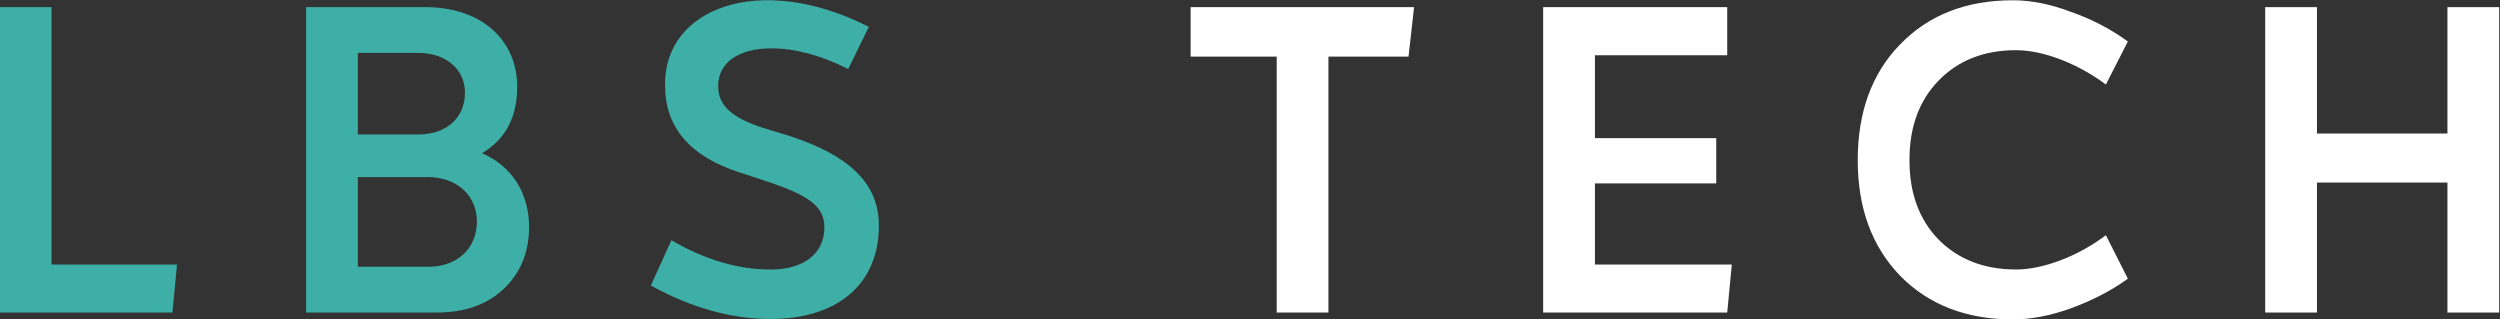
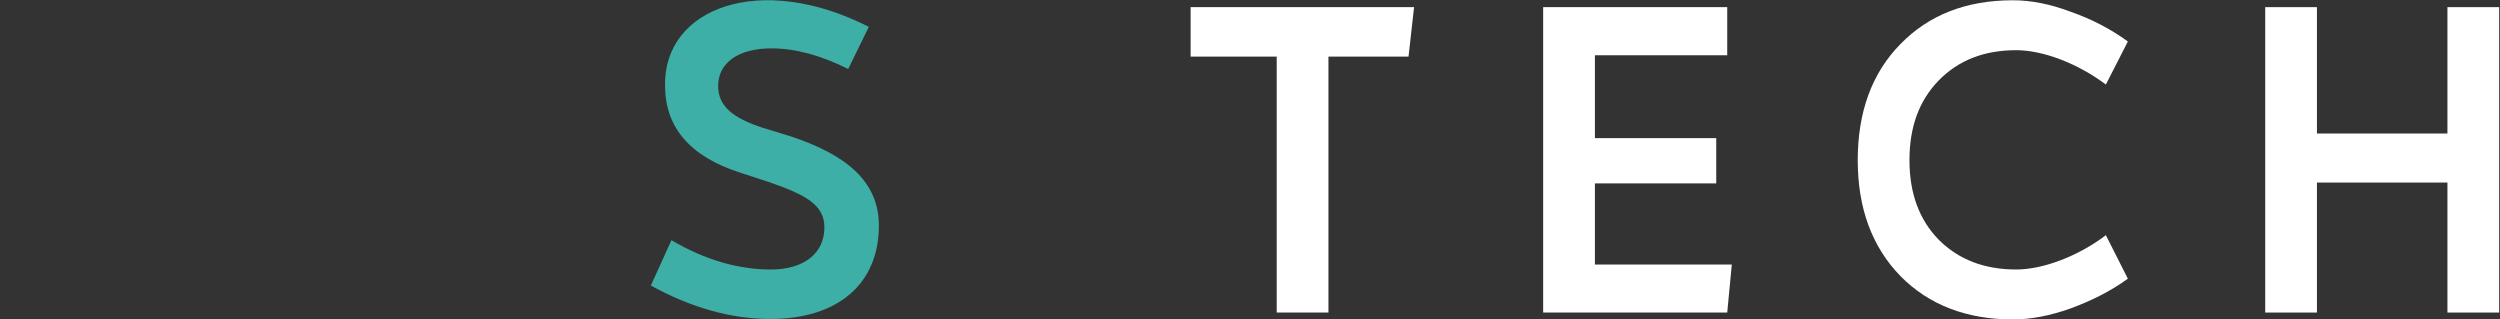
<svg xmlns="http://www.w3.org/2000/svg" xmlns:ns1="http://sodipodi.sourceforge.net/DTD/sodipodi-0.dtd" xmlns:ns2="http://www.inkscape.org/namespaces/inkscape" version="1.1" id="svg2" xml:space="preserve" width="683.717" height="87.317" viewBox="0 0 683.717 87.317" ns1:docname="lbs_technika_logo_black.svg" ns2:version="1.1.2 (0a00cf5339, 2022-02-04)">
  <rect x="0" y="0" width="683.717" height="87.317" fill="#333333" stroke="none" />
  <defs id="defs6">
    <clipPath clipPathUnits="userSpaceOnUse" id="clipPath30">
      <path d="M 0,566.93 H 850.39 V 0 H 0 Z" id="path28" />
    </clipPath>
  </defs>
  <ns1:namedview id="namedview4" pagecolor="#ffffff" bordercolor="#666666" borderopacity="1.0" ns2:pageshadow="2" ns2:pageopacity="0.0" ns2:pagecheckerboard="0" showgrid="false" fit-margin-top="0" fit-margin-left="0" fit-margin-right="0" fit-margin-bottom="0" ns2:zoom="0.95117562" ns2:cx="342.2081" ns2:cy="-128.78799" ns2:current-layer="g8" />
  <g id="g8" ns2:groupmode="layer" ns2:label="lbs_technika_logo" transform="matrix(1.333,0,0,-1.333,-225.068,249.12)">
    <g id="g20" transform="translate(179.418,132.62)">
-       <path d="M 0,0 H 25.741 L 24.799,-9.857 H -10.617 V 52.801 H 0 Z" style="fill:#3dafa6;fill-opacity:1;fill-rule:nonzero;stroke:none" id="path22" />
-     </g>
+       </g>
    <g id="g24">
      <g id="g26" clip-path="url(#clipPath30)">
        <g id="g32" transform="translate(256.727,132.155)">
-           <path d="m 0,0 c 5.92,0 9.958,3.758 9.958,9.295 0,5.357 -4.137,9.113 -10.149,9.113 H -14.468 V 0 Z M -14.468,43.871 V 27.146 h 12.404 c 5.729,0 9.577,3.383 9.577,8.549 0,4.793 -3.848,8.176 -9.577,8.176 z M 20.663,8.168 C 20.663,2.91 18.88,-1.316 15.405,-4.602 11.932,-7.801 7.421,-9.393 1.691,-9.393 h -26.773 v 62.659 h 24.518 c 11.268,0 18.789,-6.577 18.789,-16.352 0,-6.293 -2.446,-10.803 -7.231,-13.621 6.011,-2.531 9.669,-8.078 9.669,-15.125" style="fill:#3dafa6;fill-opacity:1;fill-rule:nonzero;stroke:none" id="path34" />
-         </g>
+           </g>
        <g id="g36" transform="translate(302.372,128.3)">
          <path d="M 0,0 4.228,9.305 C 11.093,5.266 17.95,3.293 24.617,3.293 c 6.765,0 10.994,3.283 10.994,8.641 0,4.601 -3.764,6.666 -11.375,9.3 l -5.722,1.875 C 8.084,26.4 2.918,32.412 2.918,41.053 2.636,56.93 22.361,64.441 44.723,53.082 l -4.228,-8.648 c -5.639,2.82 -10.903,4.23 -15.787,4.23 -6.666,0 -10.895,-2.912 -10.895,-7.703 0,-4.229 3.101,-6.576 9.021,-8.549 l 5.82,-1.783 C 40.022,26.873 46.788,21.418 46.788,12.305 46.788,0.383 38.43,-6.855 24.525,-6.855 16.541,-6.855 8.366,-4.6 0,0" style="fill:#3dafa6;fill-opacity:1;fill-rule:nonzero;stroke:none" id="path38" />
        </g>
        <g id="g40" transform="translate(458.964,185.421)">
          <path d="m 0,0 -1.137,-10.148 h -16.432 v -52.51 h -10.614 v 52.51 h -17.66 V 0 Z" style="fill:#ffffff;fill-opacity:1;fill-rule:nonzero;stroke:none" id="path42" />
        </g>
        <g id="g44" transform="translate(496.067,132.62)">
          <path d="M 0,0 H 28.084 L 27.146,-9.857 H -10.619 V 52.801 H 27.146 V 42.934 H 0 V 25.928 H 24.891 V 16.633 H 0 Z" style="fill:#ffffff;fill-opacity:1;fill-rule:nonzero;stroke:none" id="path46" />
        </g>
        <g id="g48" transform="translate(558.718,177.808)">
          <path d="m 0,0 c 5.828,6.012 13.523,9.023 23.109,9.023 3.664,0 7.61,-0.755 11.83,-2.355 4.329,-1.502 8.276,-3.566 11.75,-6.104 l -4.511,-8.83 c -5.629,4.229 -12.776,7.047 -18.407,7.047 -6.574,0 -11.839,-2.07 -15.878,-6.201 -4.045,-4.137 -6.01,-9.584 -6.01,-16.35 0,-6.757 1.965,-12.205 6.01,-16.343 4.039,-4.037 9.304,-6.102 15.878,-6.102 5.631,0 12.862,2.819 18.407,7.039 l 4.511,-8.922 c -3.474,-2.537 -7.421,-4.509 -11.75,-6.101 -4.22,-1.51 -8.166,-2.256 -11.83,-2.256 -9.586,0 -17.281,3.002 -23.109,8.922 -5.82,6.012 -8.73,13.904 -8.73,23.763 0,9.866 2.91,17.852 8.73,23.77" style="fill:#ffffff;fill-opacity:1;fill-rule:nonzero;stroke:none" id="path50" />
        </g>
        <g id="g52" transform="translate(633.589,122.763)">
          <path d="M 0,0 V 62.658 H 10.613 V 36.73 H 37.387 V 62.658 H 48 V 0 H 37.387 V 26.672 H 10.613 V 0 Z" style="fill:#ffffff;fill-opacity:1;fill-rule:nonzero;stroke:none" id="path54" />
        </g>
      </g>
    </g>
  </g>
</svg>